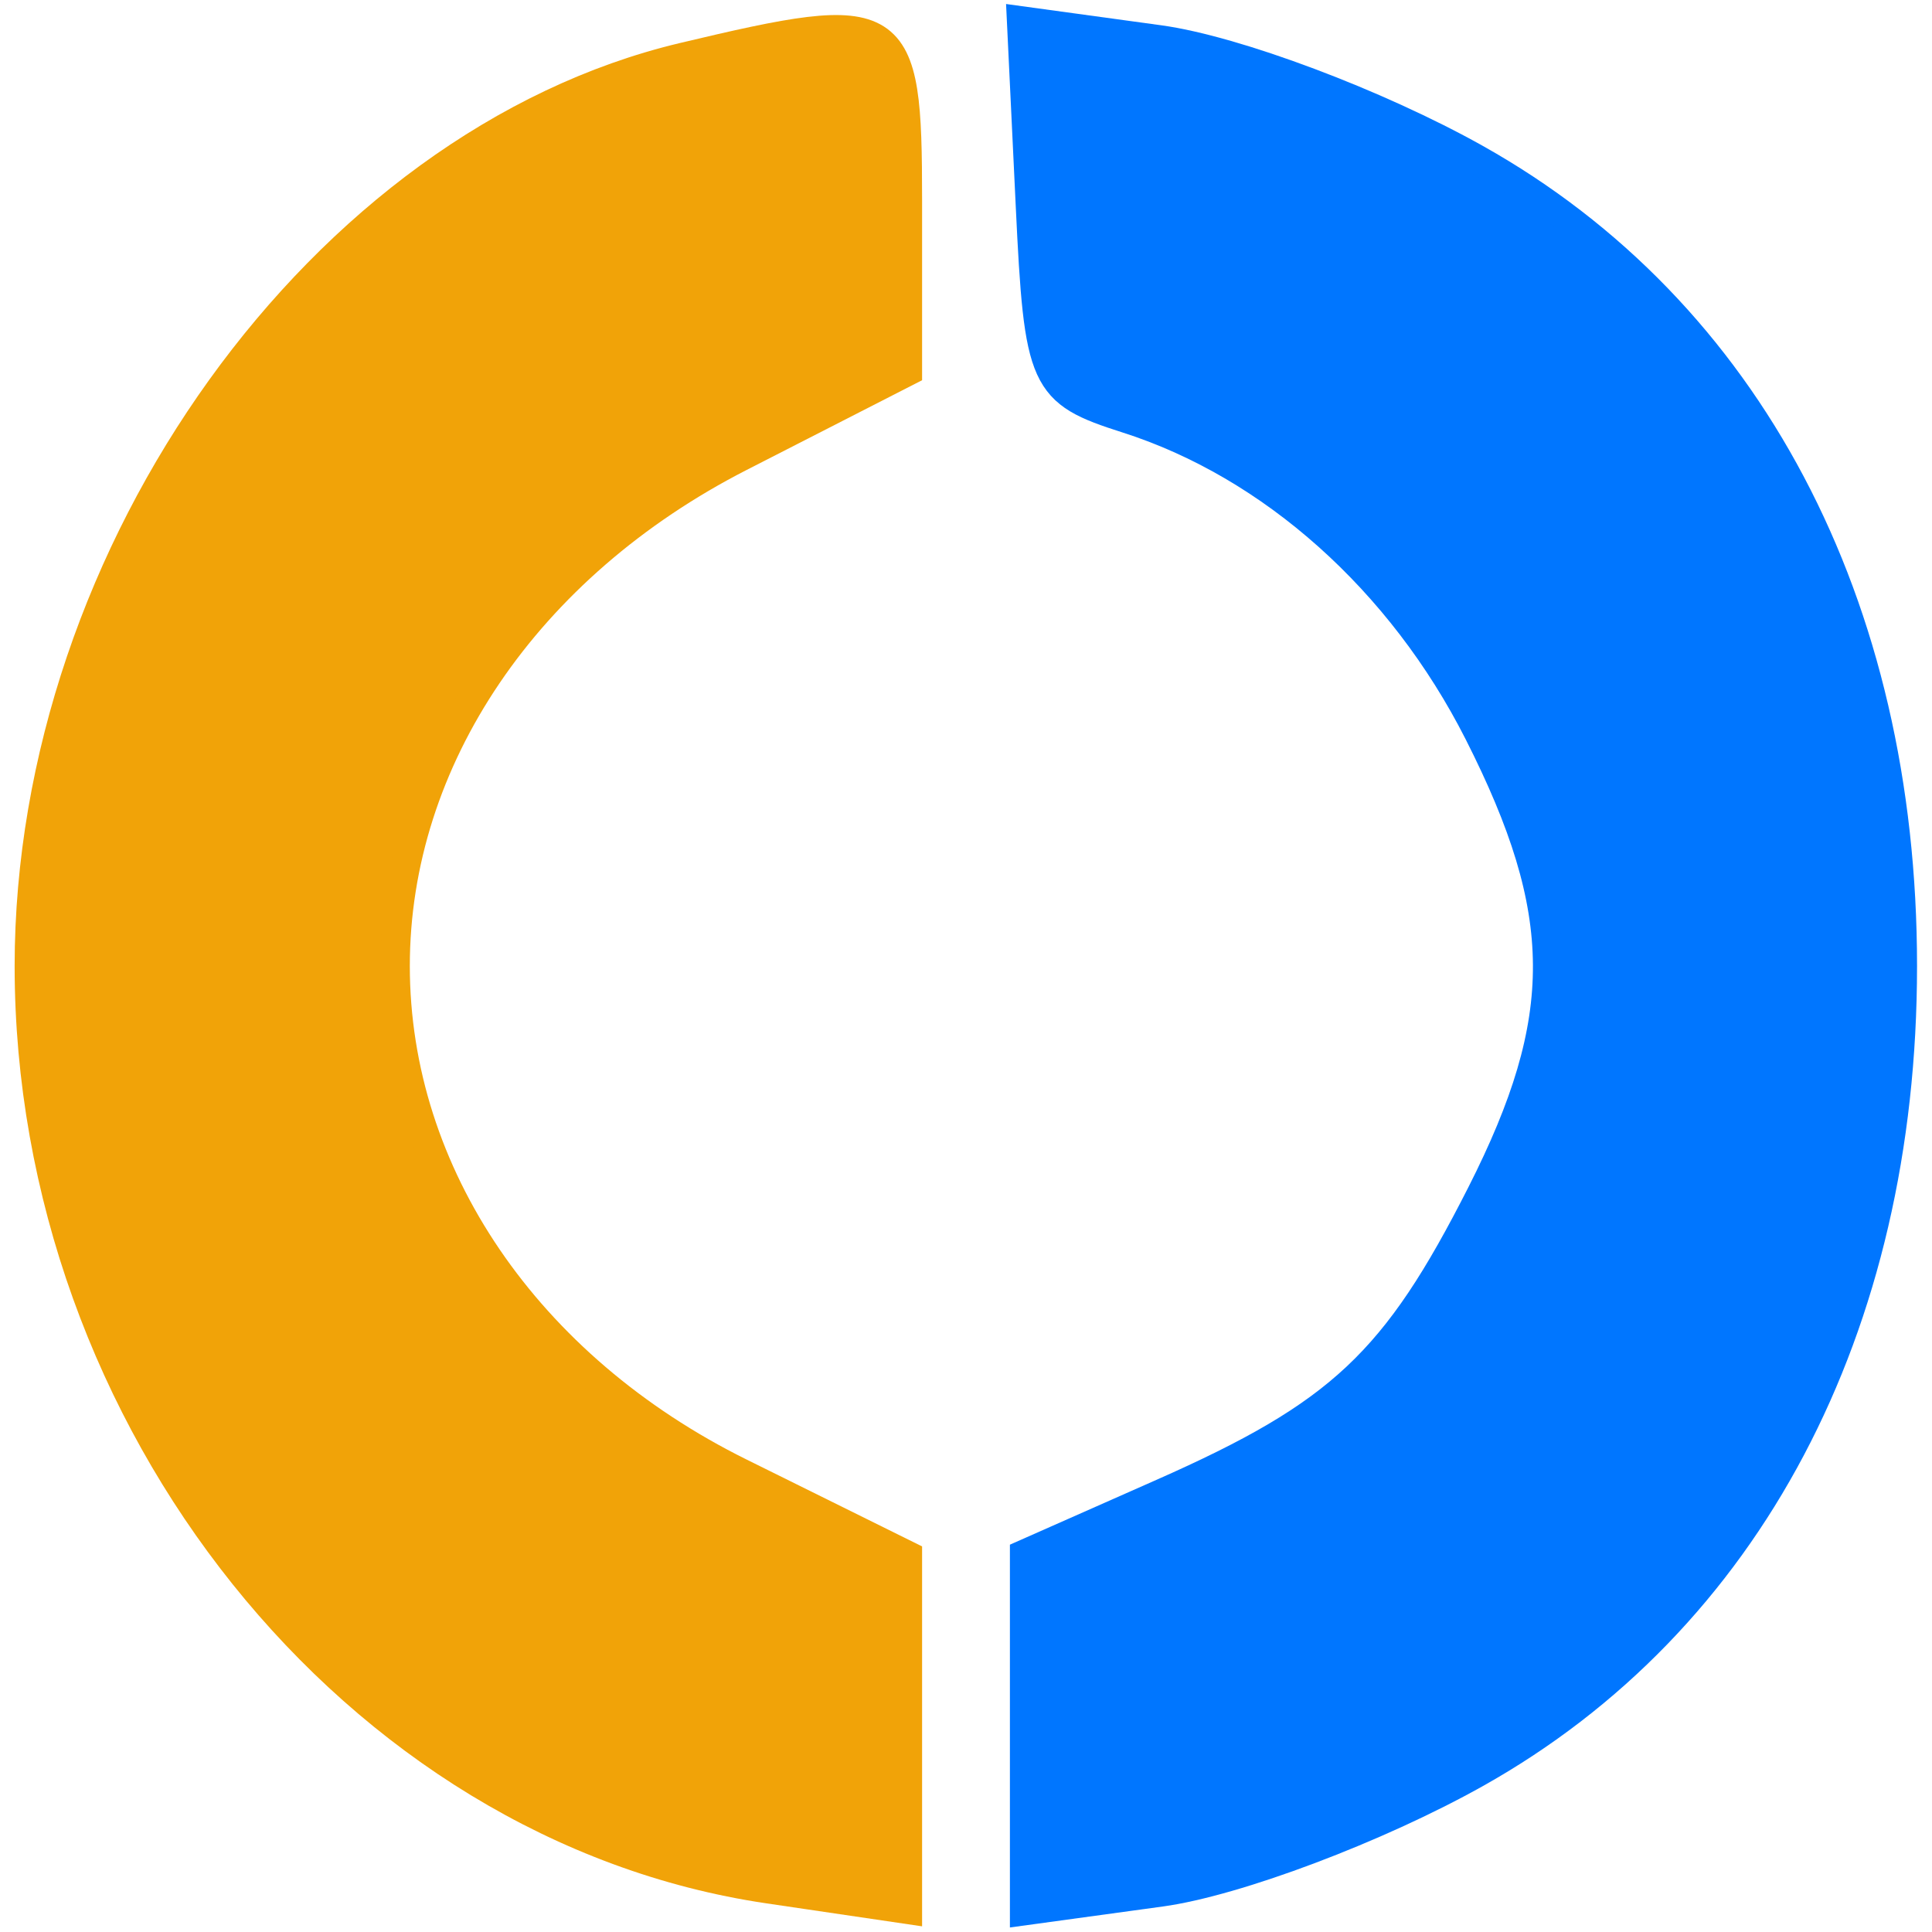
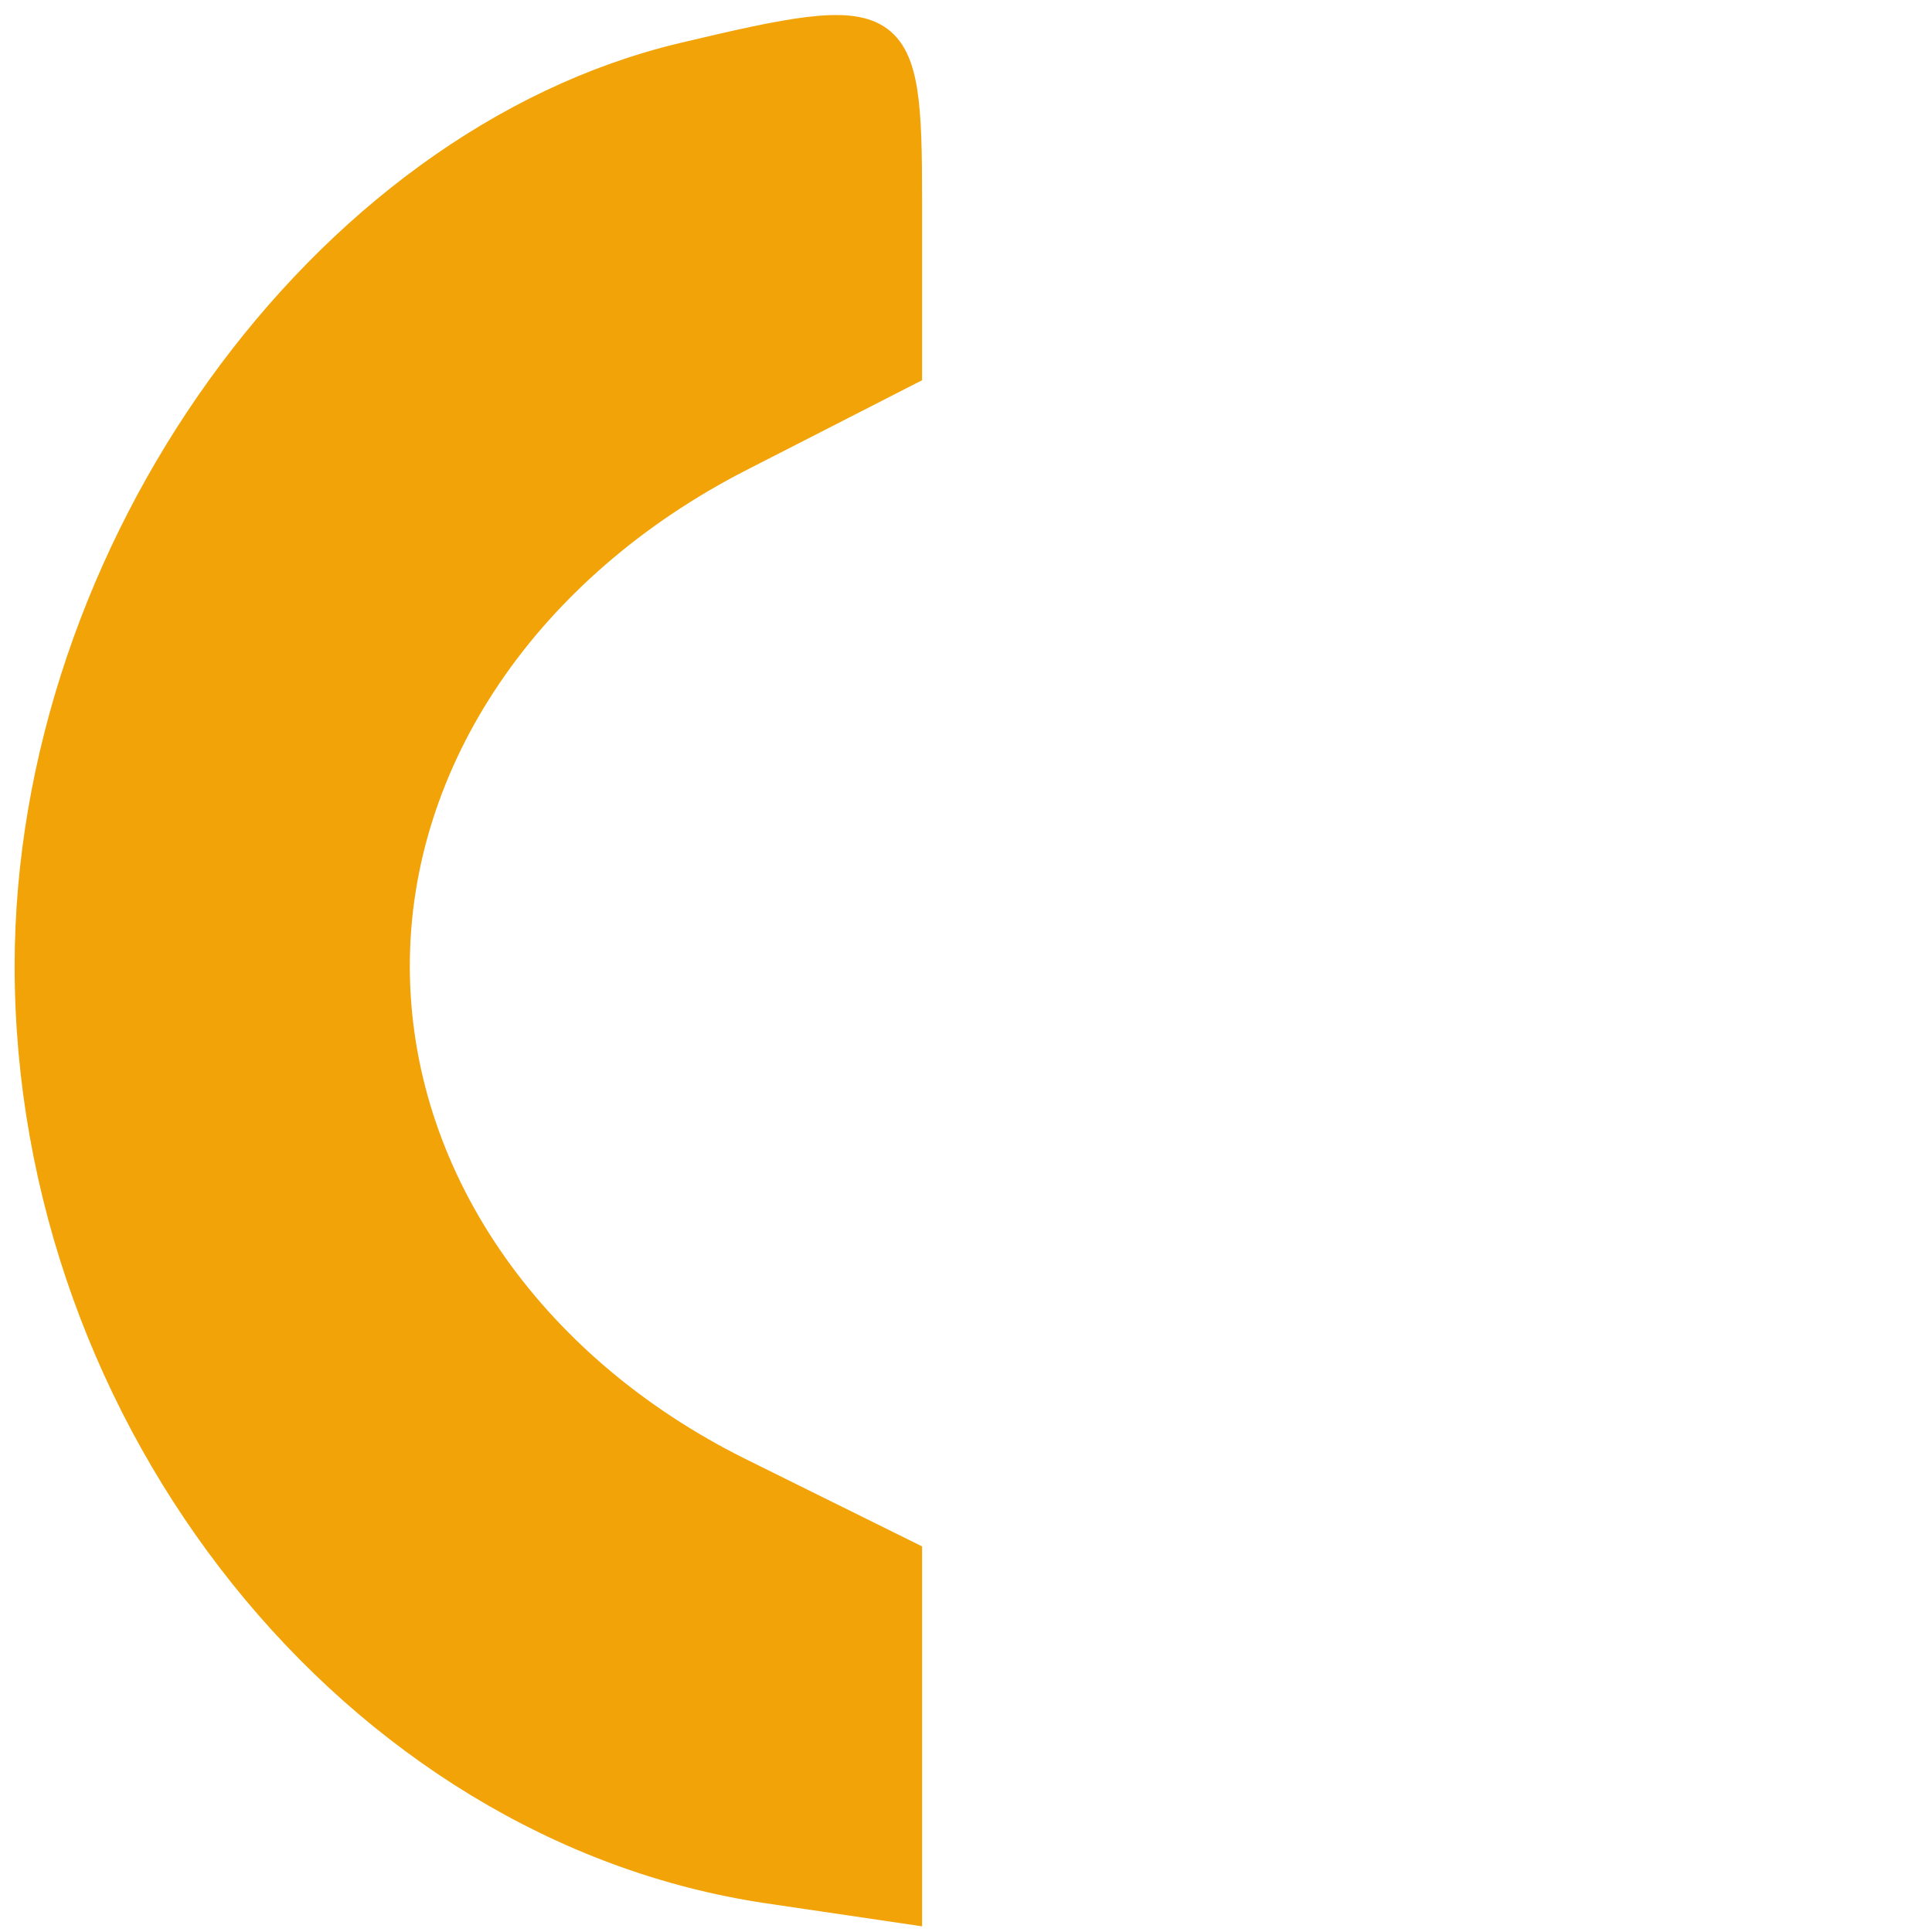
<svg xmlns="http://www.w3.org/2000/svg" version="1.0" width="66pt" height="66pt" viewBox="0 0 66 66" style="" preserveAspectRatio="xMidYMid meet">
  <g fill="#0076FFFF" stroke="#0076FFFF">
-     <path d="M 35.199 7.028 C 35.487 13.060 35.634 13.384 38.500 14.298 C 43.453 15.878 47.882 19.834 50.515 25.029 C 53.625 31.166 53.646 34.792 50.608 40.783 C 47.687 46.543 45.796 48.318 39.713 51.009 L 35.000 53.094 35.000 59.183 L 35.000 65.272 39.659 64.633 C 42.221 64.282 47.058 62.459 50.409 60.581 C 59.698 55.376 64.989 45.366 64.989 33.000 C 64.989 20.634 59.698 10.624 50.409 5.419 C 47.058 3.541 42.198 1.715 39.607 1.360 L 34.897 0.714 35.199 7.028 " />
-   </g>
+     </g>
  <g fill="#F1A308FF" stroke="#F1A308FF">
    <path d="M 23.332 1.959 C 11.034 4.888 1.000 18.836 1.000 33.000 C 1.000 48.528 12.145 62.444 26.250 64.526 L 31.000 65.227 31.000 59.182 L 31.000 53.138 25.287 50.310 C 17.987 46.696 13.500 40.107 13.500 33.000 C 13.500 25.947 17.971 19.346 25.283 15.607 L 31.000 12.683 31.000 6.842 C 31.000 0.400 30.695 0.205 23.332 1.959 " />
  </g>
</svg>